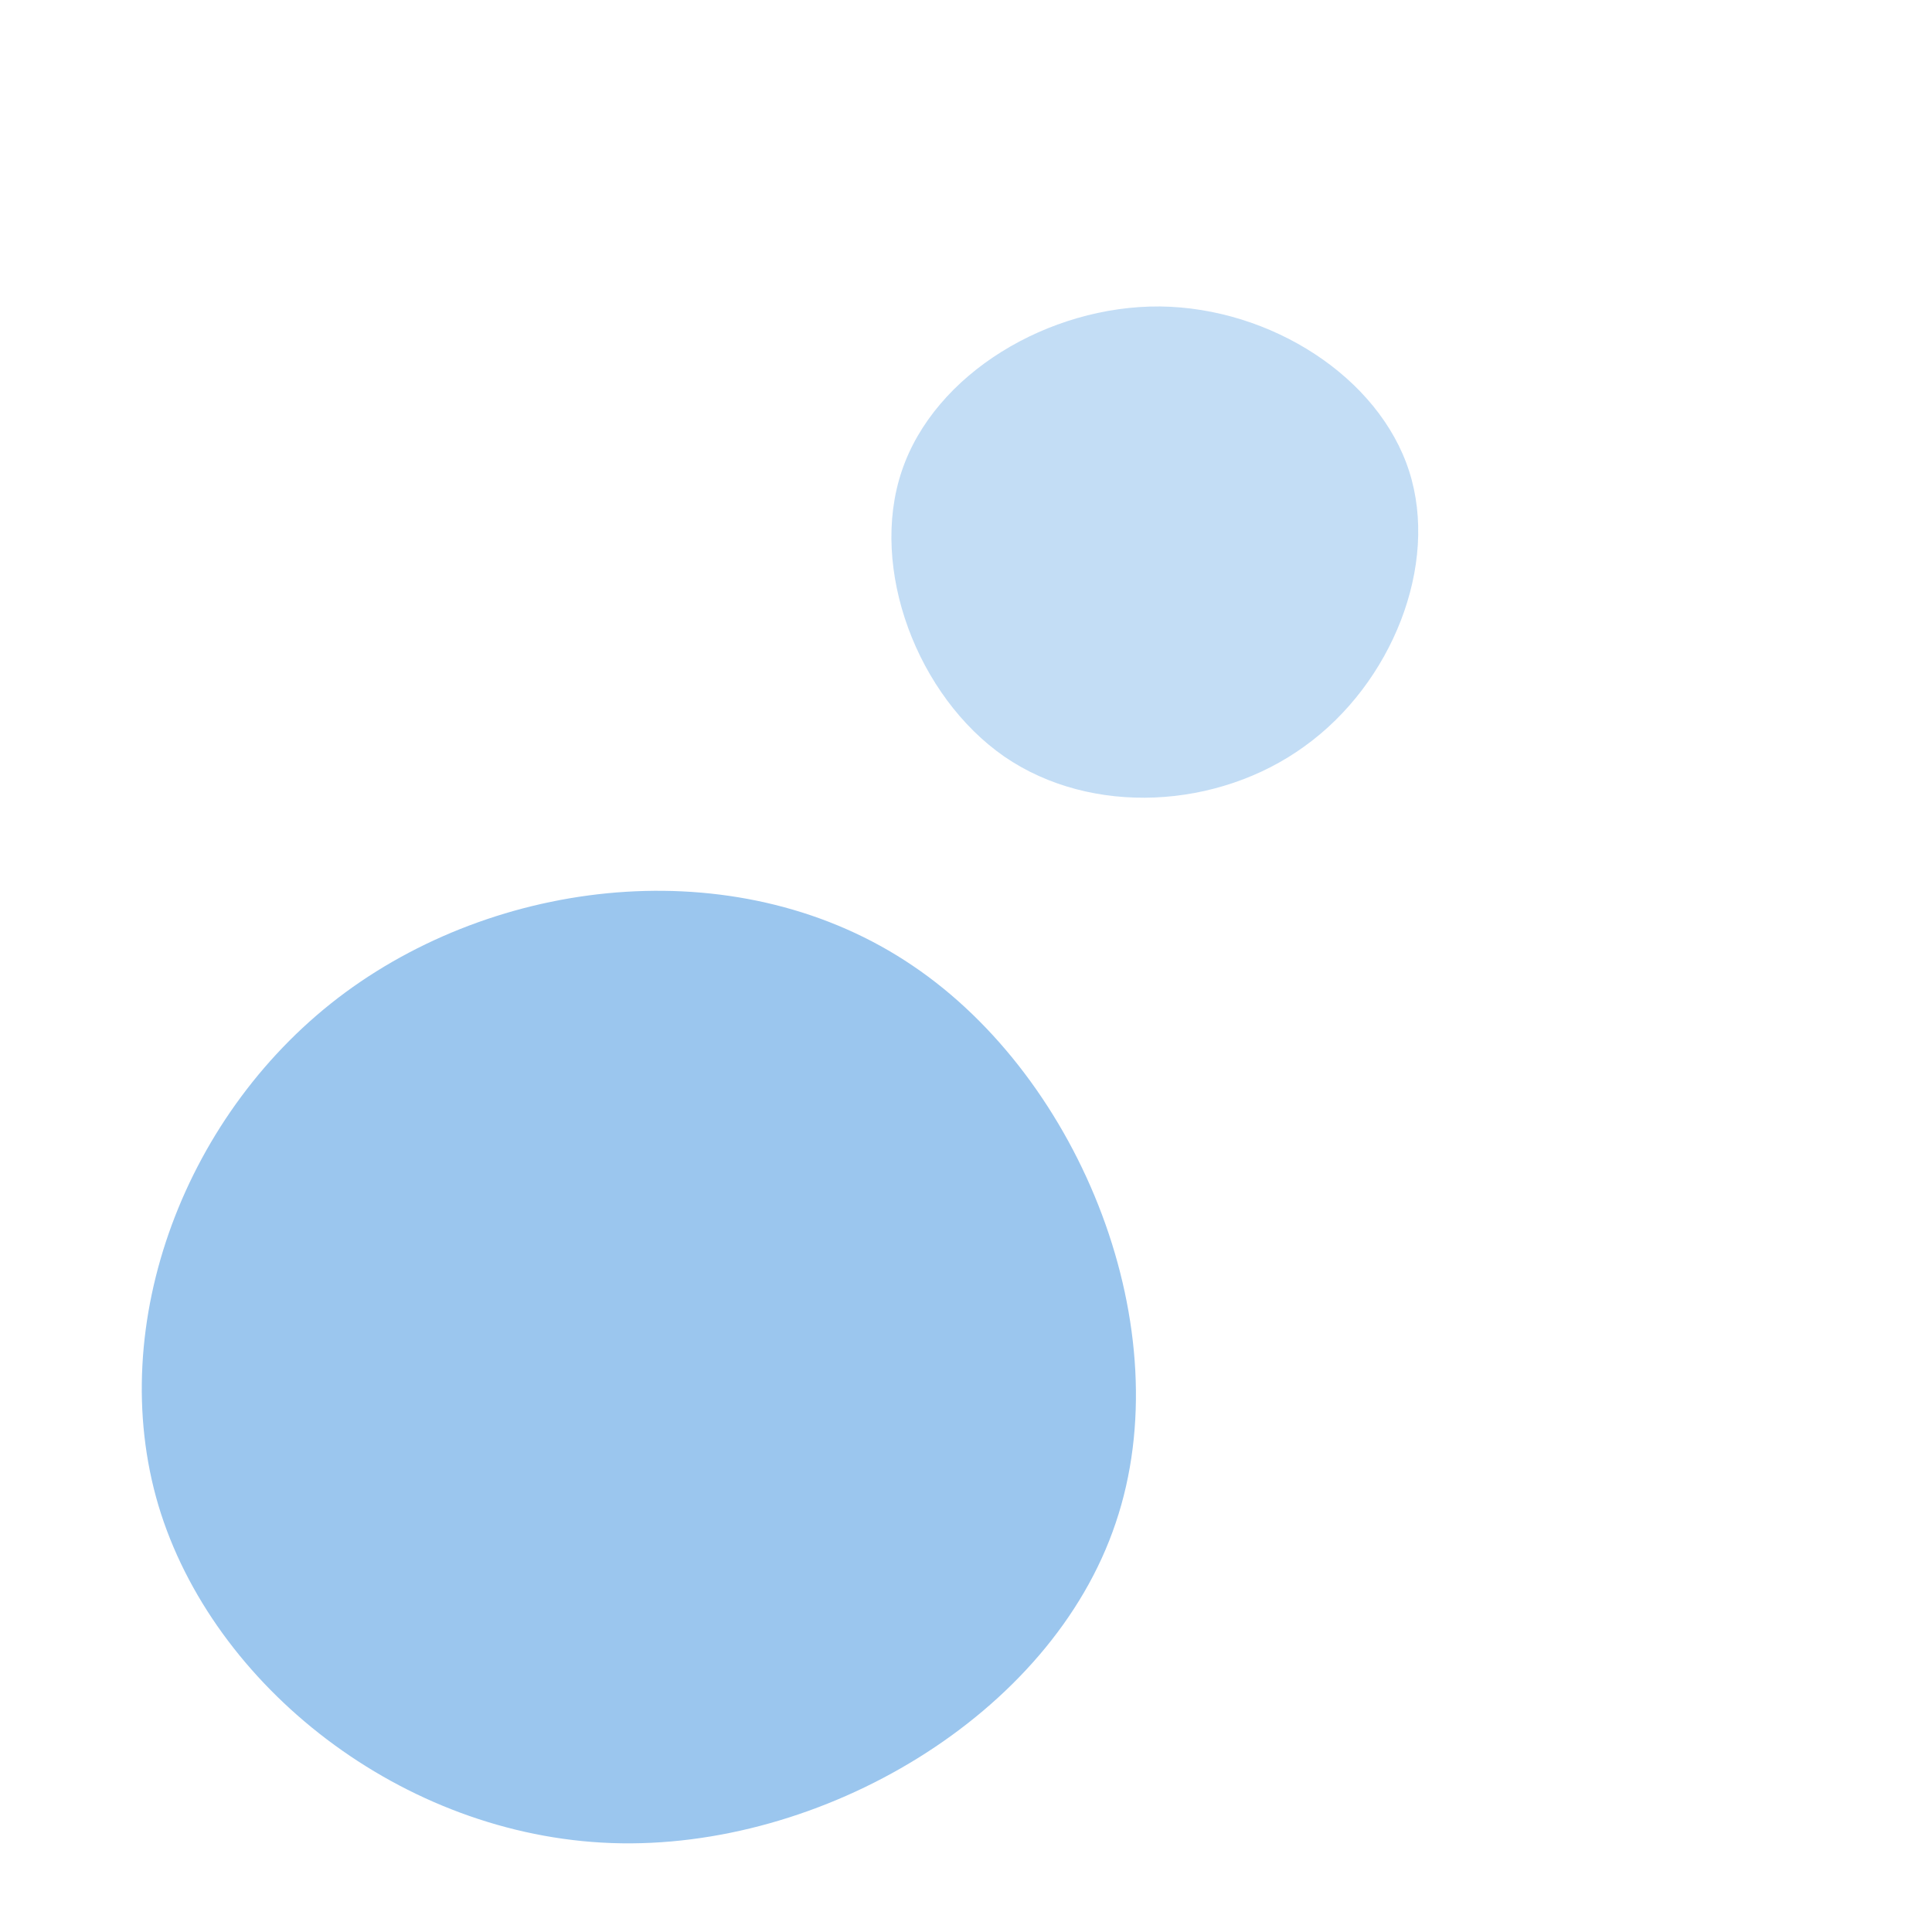
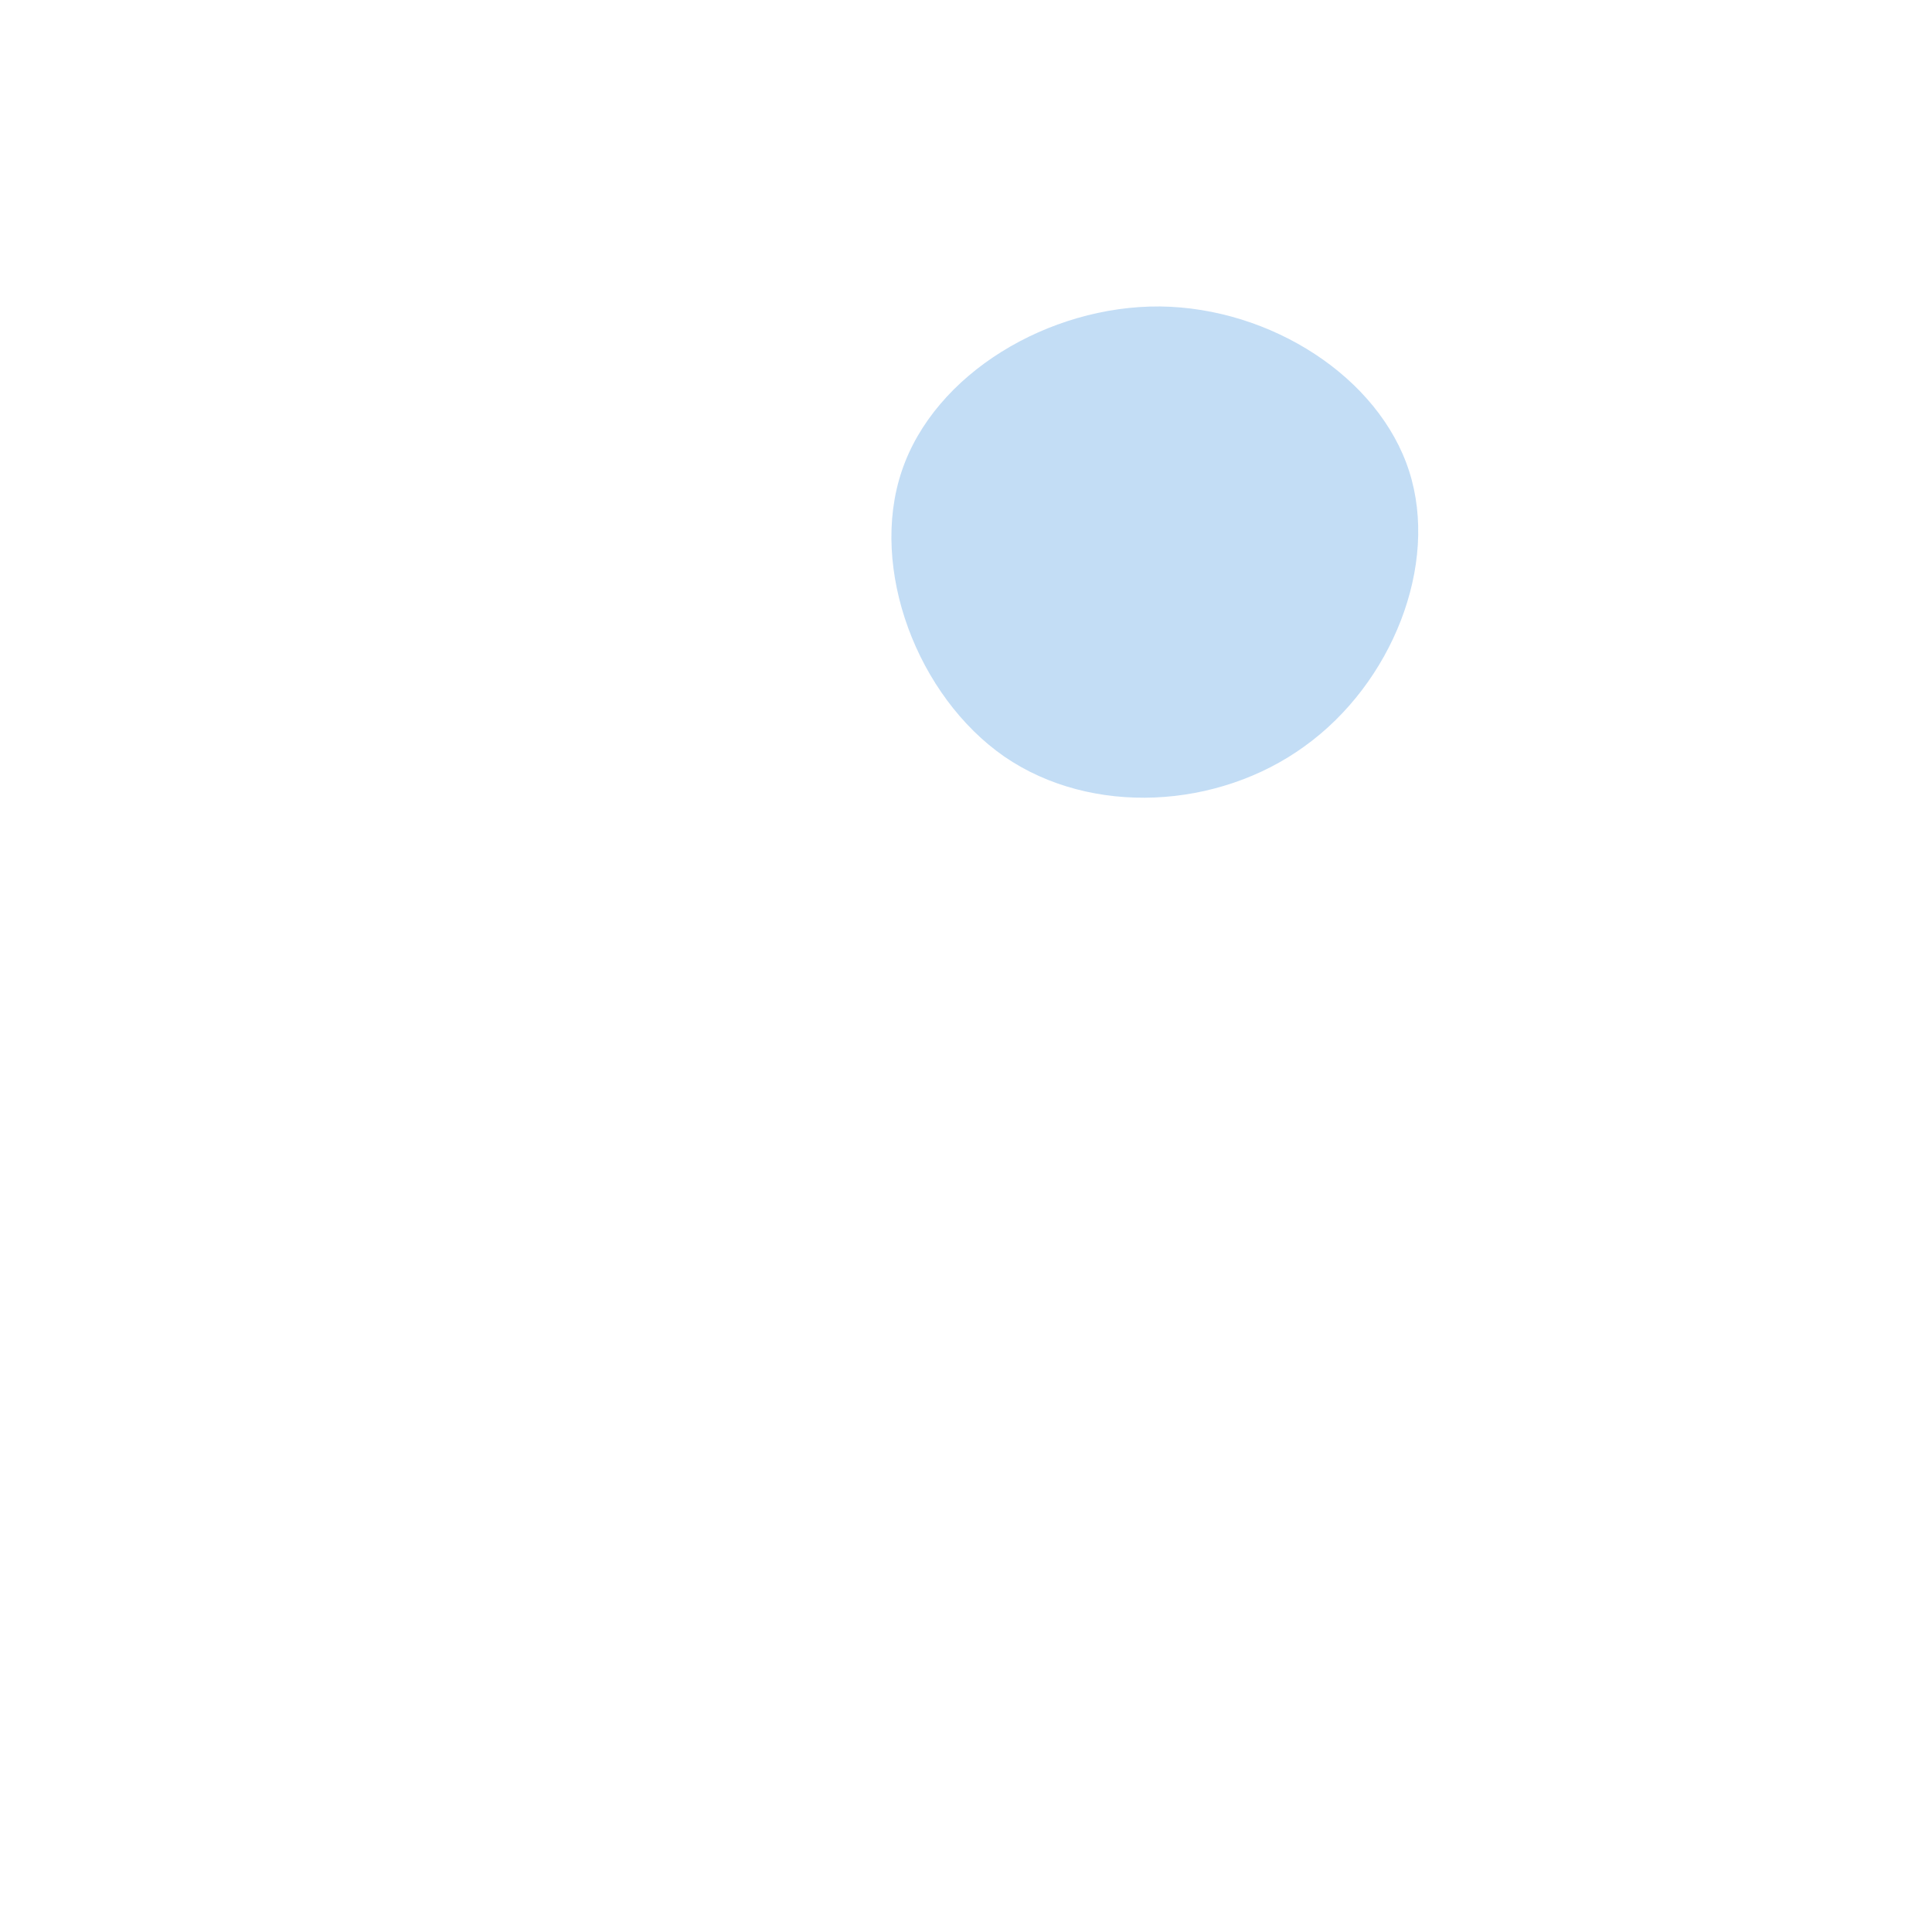
<svg xmlns="http://www.w3.org/2000/svg" xmlns:ns1="http://sodipodi.sourceforge.net/DTD/sodipodi-0.dtd" xmlns:ns2="http://www.inkscape.org/namespaces/inkscape" version="1.1" viewBox="0 0 200 200" id="svg6" ns1:docname="blobs-3.svg" ns2:version="1.0.1 (3bc2e813f5, 2020-09-07)">
  <defs id="defs10" />
  <ns1:namedview pagecolor="#ffffff" bordercolor="#666666" borderopacity="1" objecttolerance="10" gridtolerance="10" guidetolerance="10" ns2:pageopacity="0" ns2:pageshadow="2" ns2:window-width="1920" ns2:window-height="1147" id="namedview8" showgrid="false" ns2:zoom="1.8375" ns2:cx="172.70791" ns2:cy="117.09476" ns2:window-x="-8" ns2:window-y="-8" ns2:window-maximized="1" ns2:current-layer="svg6" ns2:document-rotation="0" />
  <path fill="#9bc6ee" d="m 93.344,48.783 c -3.394,10.09 1.629,23.303 10.633,29.547 9.05,6.199 22.126,5.43 31.085,-1.086 9.004,-6.47 13.936,-18.733 10.814,-28.461 C 142.754,39.054 131.578,31.86 120.085,31.724 108.592,31.634 96.737,38.647 93.344,48.783 Z" id="path835" style="opacity:0.6;stroke-width:0.452" />
-   <path fill="#9bc6ee" d="M 94.484,99.971 C 76.971,88.1 52.369,90.512 35.746,102.739 19.225,114.915 10.81,137.033 16.402,155.85 c 5.617,18.741 25.242,34.181 46.937,34.944 21.695,0.762 45.486,-13.23 52.157,-33.139 6.772,-19.96 -3.55,-45.913 -21.012,-57.684 z" id="path857" style="stroke-width:0.801" />
</svg>